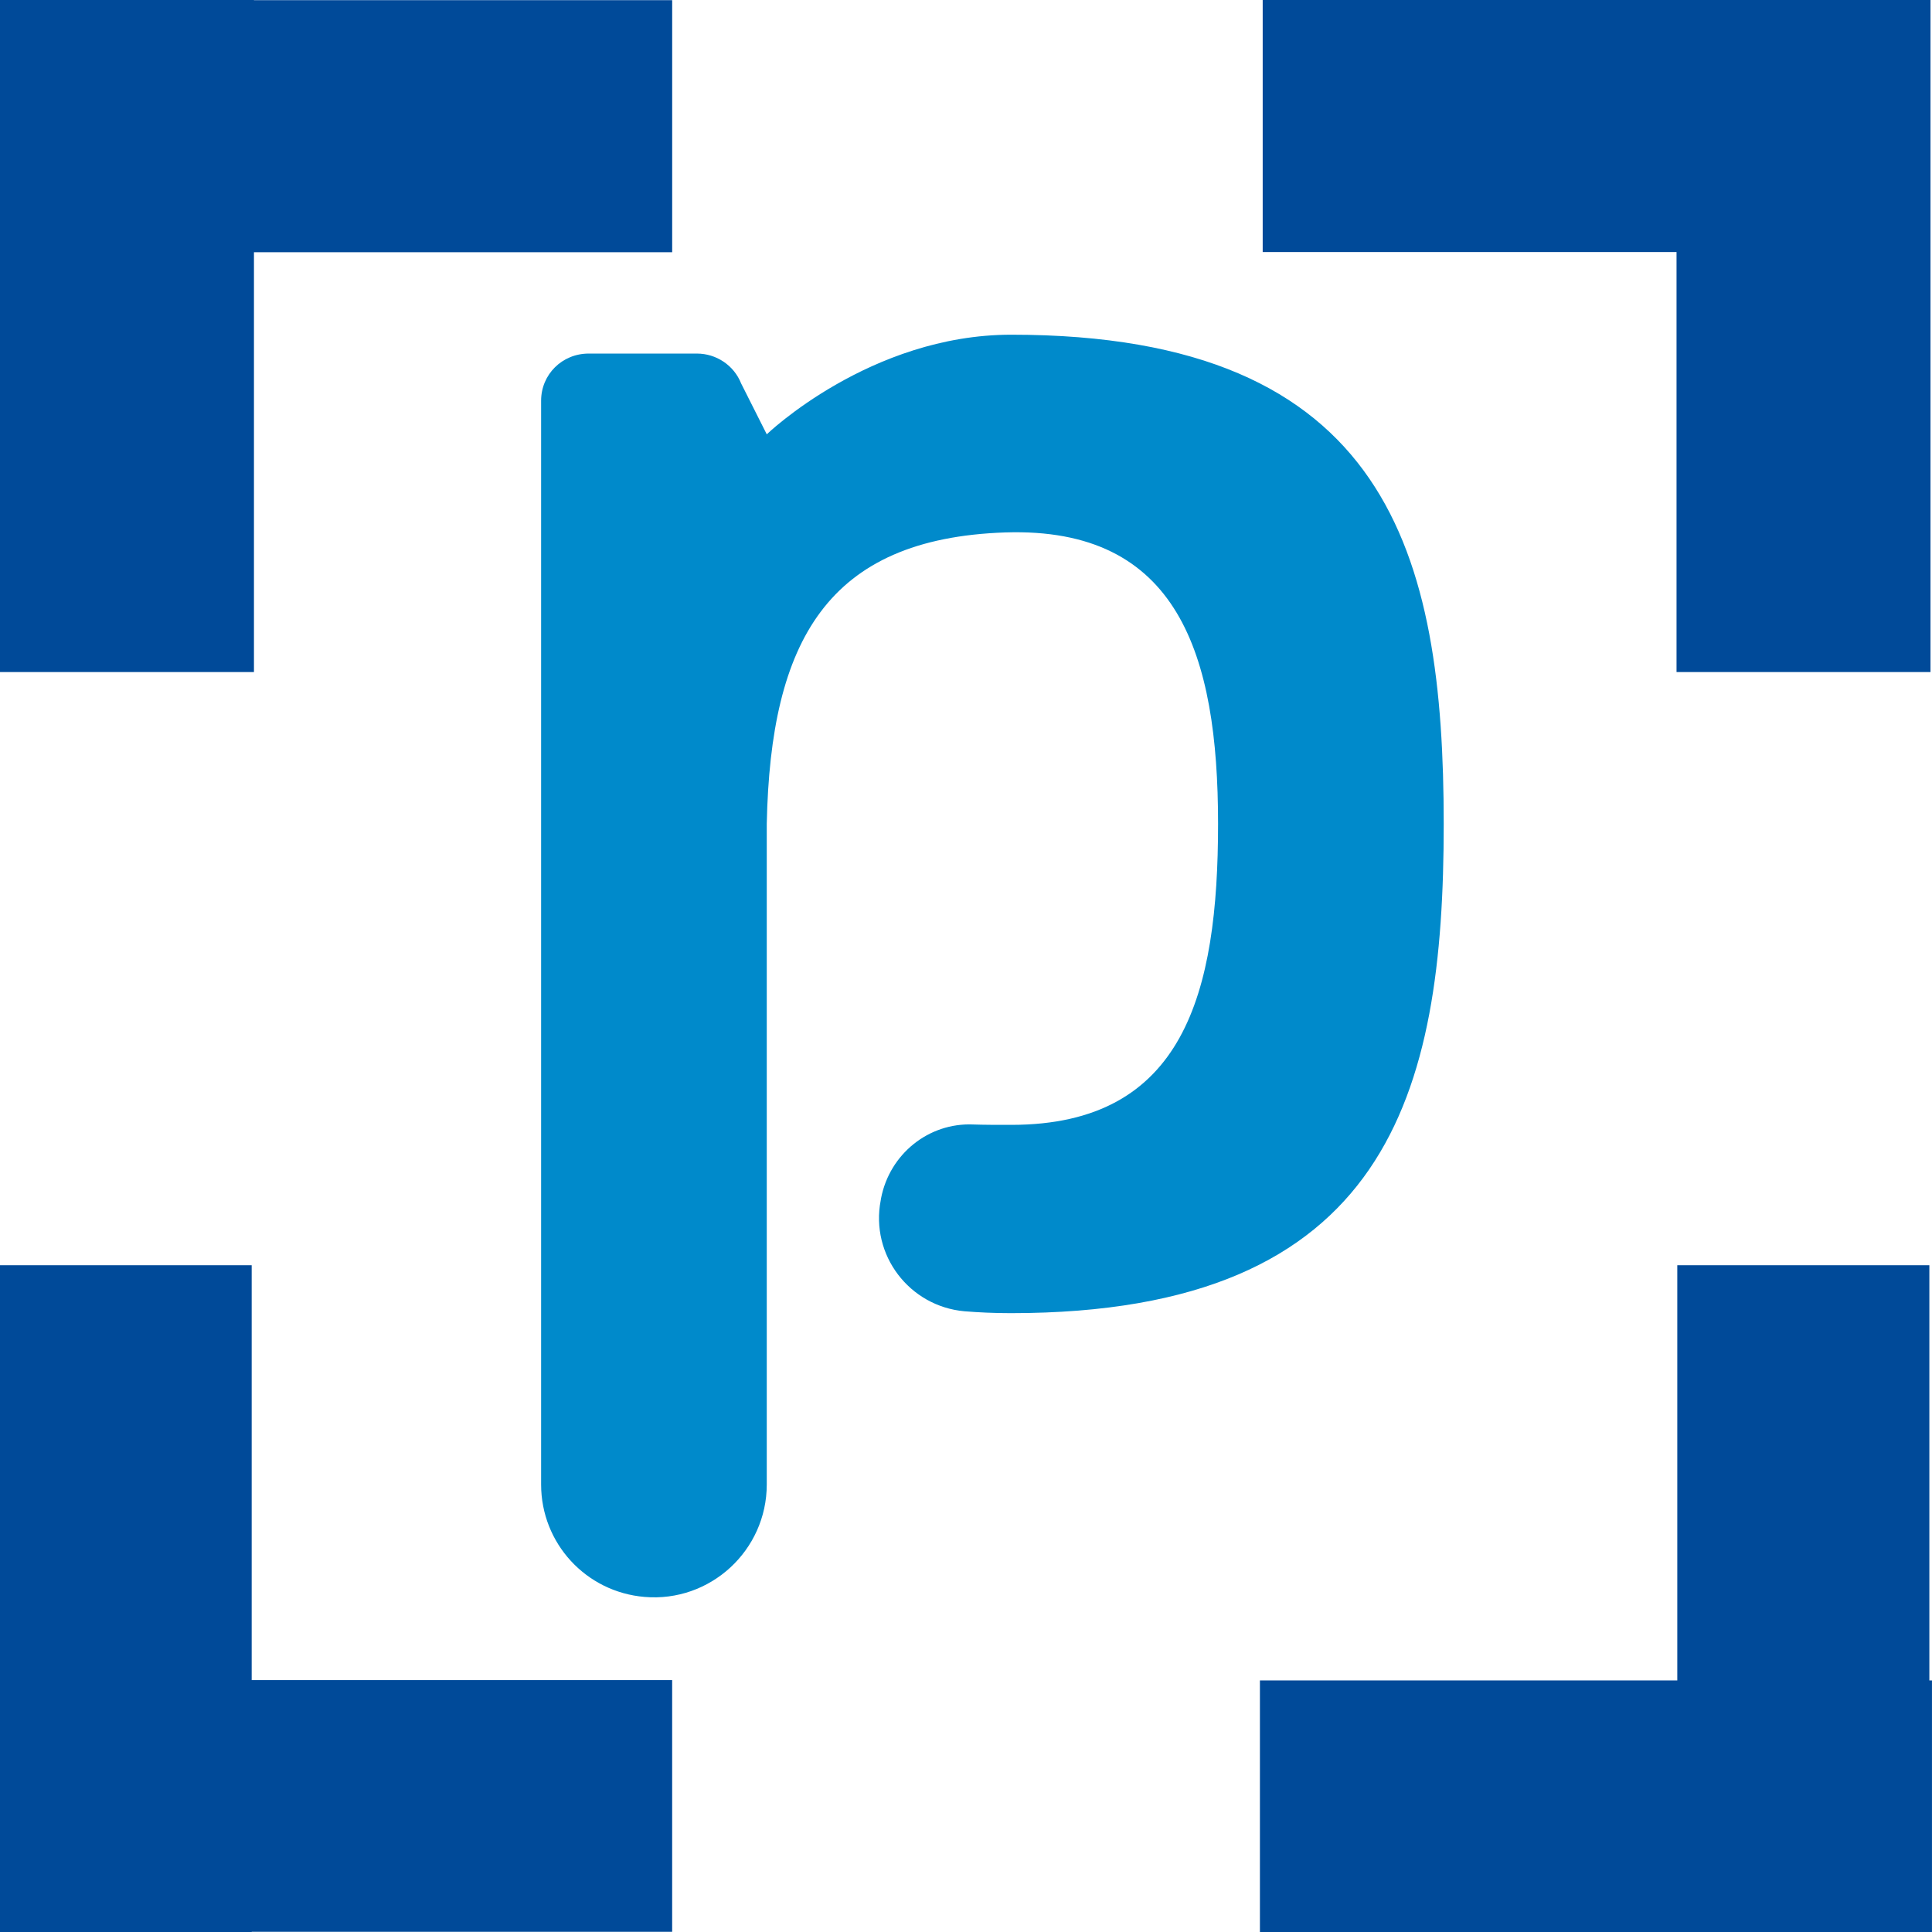
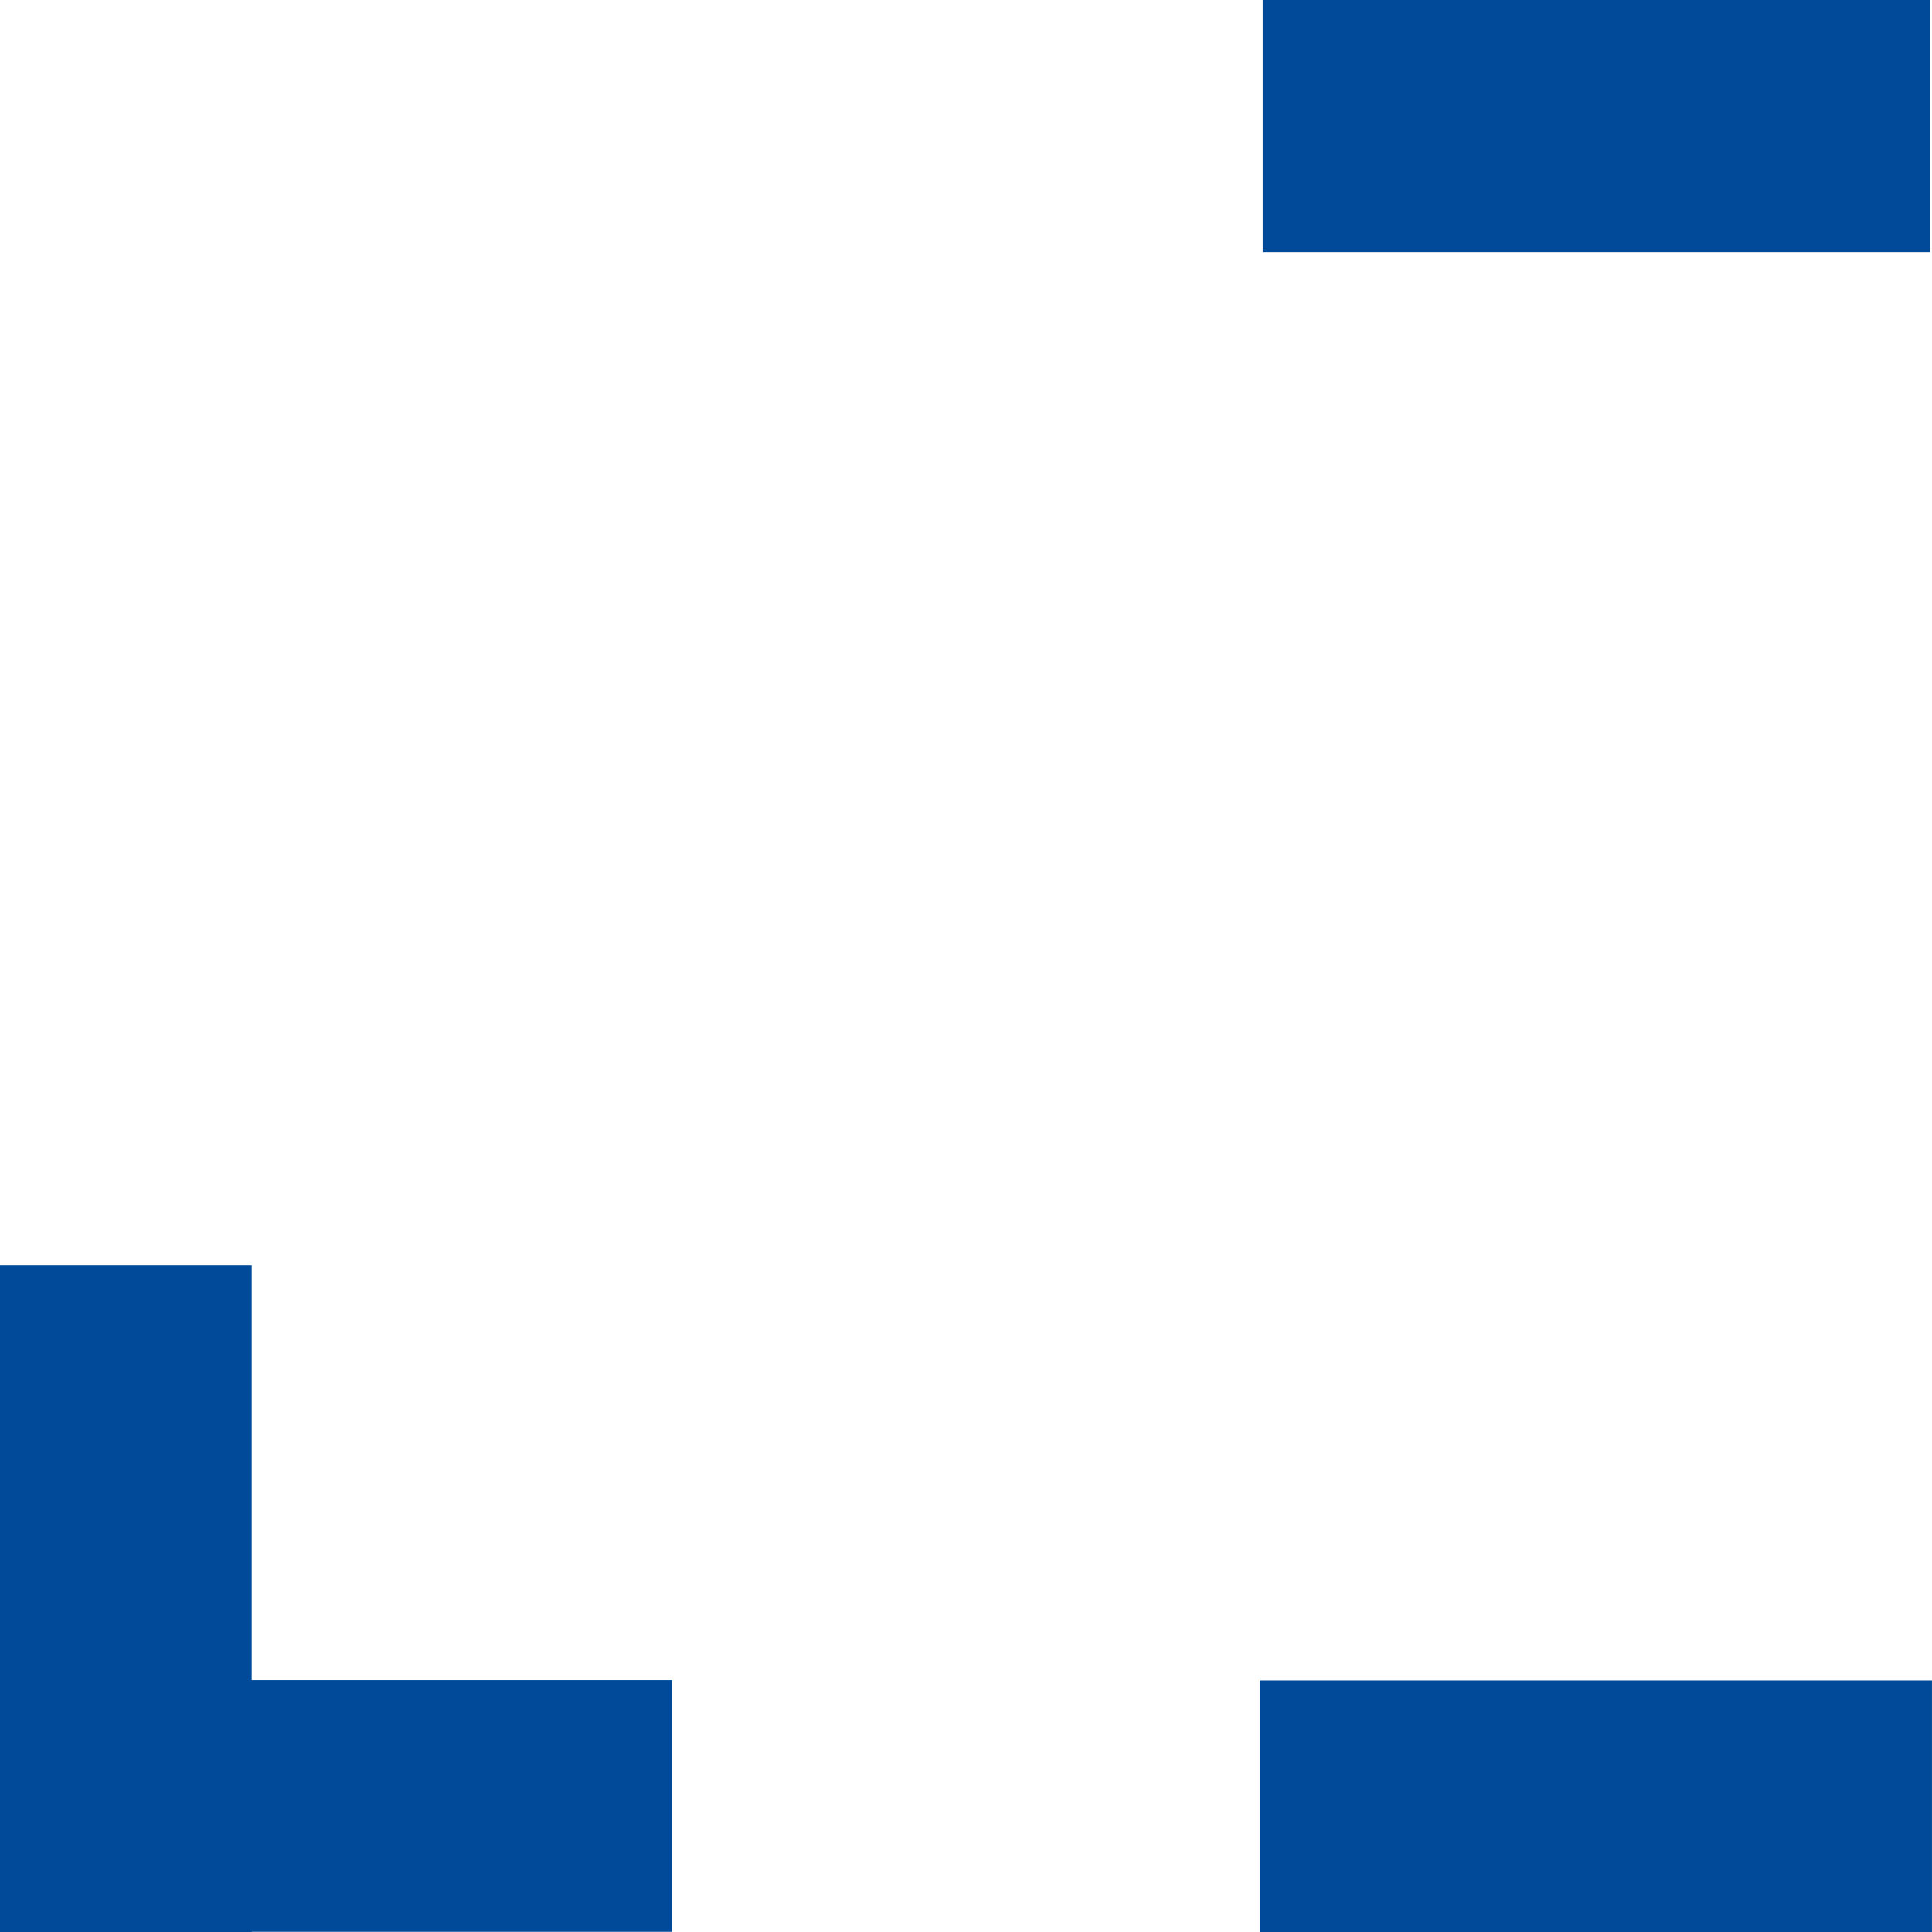
<svg xmlns="http://www.w3.org/2000/svg" version="1.1" id="Ebene_1" x="0px" y="0px" viewBox="0 0 512 512" style="enable-background:new 0 0 512 512;" xml:space="preserve">
  <style type="text/css">
	.st0{fill:#004A99;}
	.st1{fill:#008ACB;}
</style>
-   <rect x="444.5" y="335.3" class="st0" width="66.8" height="176.8" />
  <rect x="389.6" y="389.6" transform="matrix(6.123234e-17 -1 1 6.123234e-17 -55.708 901.633)" class="st0" width="66.7" height="178.1" />
-   <rect x="444.3" y="0" class="st0" width="67.3" height="178.1" />
  <rect x="389.6" y="-54.9" transform="matrix(6.123234e-17 -1 1 6.123234e-17 389.527 456.398)" class="st0" width="66.8" height="176.8" />
-   <rect y="0" class="st0" width="67.3" height="178.1" />
-   <rect x="55.6" y="-55.6" transform="matrix(6.123234e-17 -1 1 6.123234e-17 55.632 122.444)" class="st0" width="66.8" height="178.1" />
  <rect y="335.3" class="st0" width="66.7" height="176.7" />
  <rect x="55.7" y="389.6" transform="matrix(6.123234e-17 -1 1 6.123234e-17 -389.572 567.647)" class="st0" width="66.7" height="178.1" />
-   <path class="st1" d="M268,88.7c-37.4,0-64.8,26.4-64.8,26.4l-6.8-13.5c-1.9-4.8-6.6-7.9-11.7-7.9H156c-7,0-12.6,5.5-12.6,12.5v9h0  l0,9.2v9.3V153v240.4c0,15.6,11.9,28.5,27.4,29.8c17.4,1.5,32.4-12.3,32.4-29.8V323V218.3c1-48.4,16-75.6,63.2-77.2  c45.8-1.5,56.4,32.3,56.4,77.2c0,44.9-9,79.8-54.8,79.8c-3.9,0-7.2,0-10.1-0.1c-11.8-0.5-22.1,7.8-24.4,19.5l-0.1,0.6  c-2.8,14.5,7.6,28.1,22.2,29.4c3.7,0.3,7.7,0.5,12.3,0.5c100.2,0,114.7-58.3,114.7-129.6S368.2,88.7,268,88.7z" />
</svg>